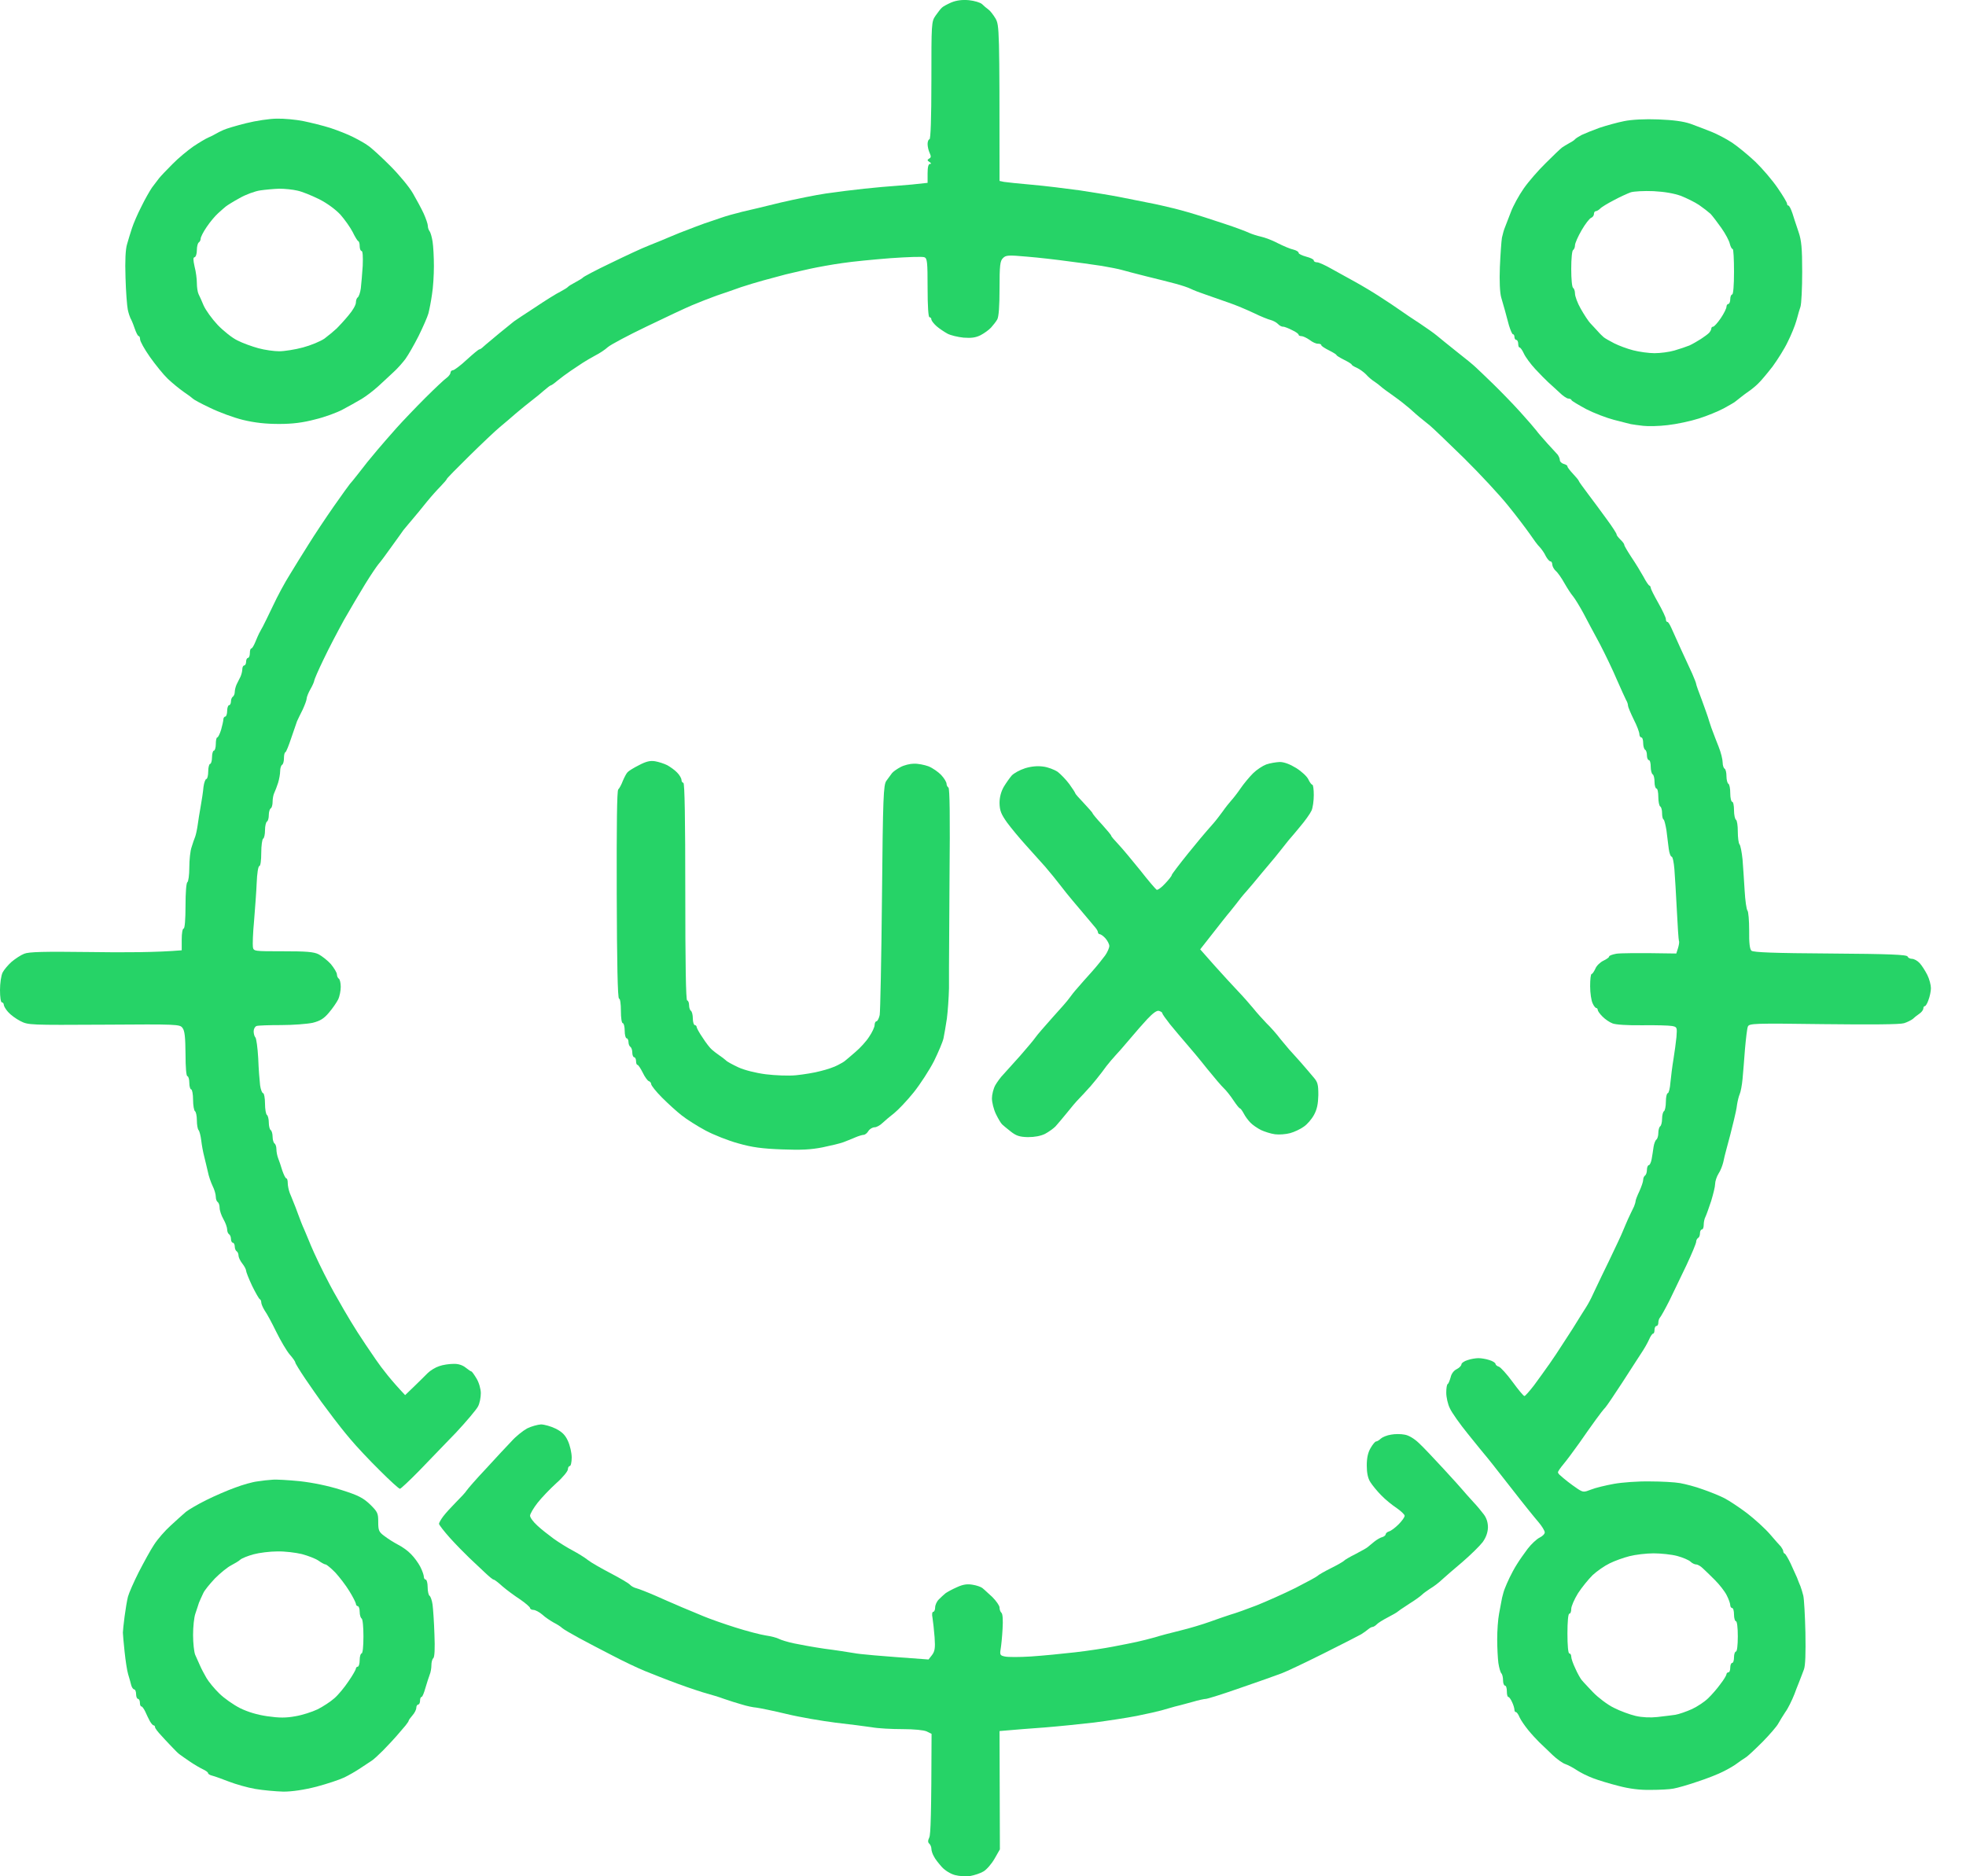
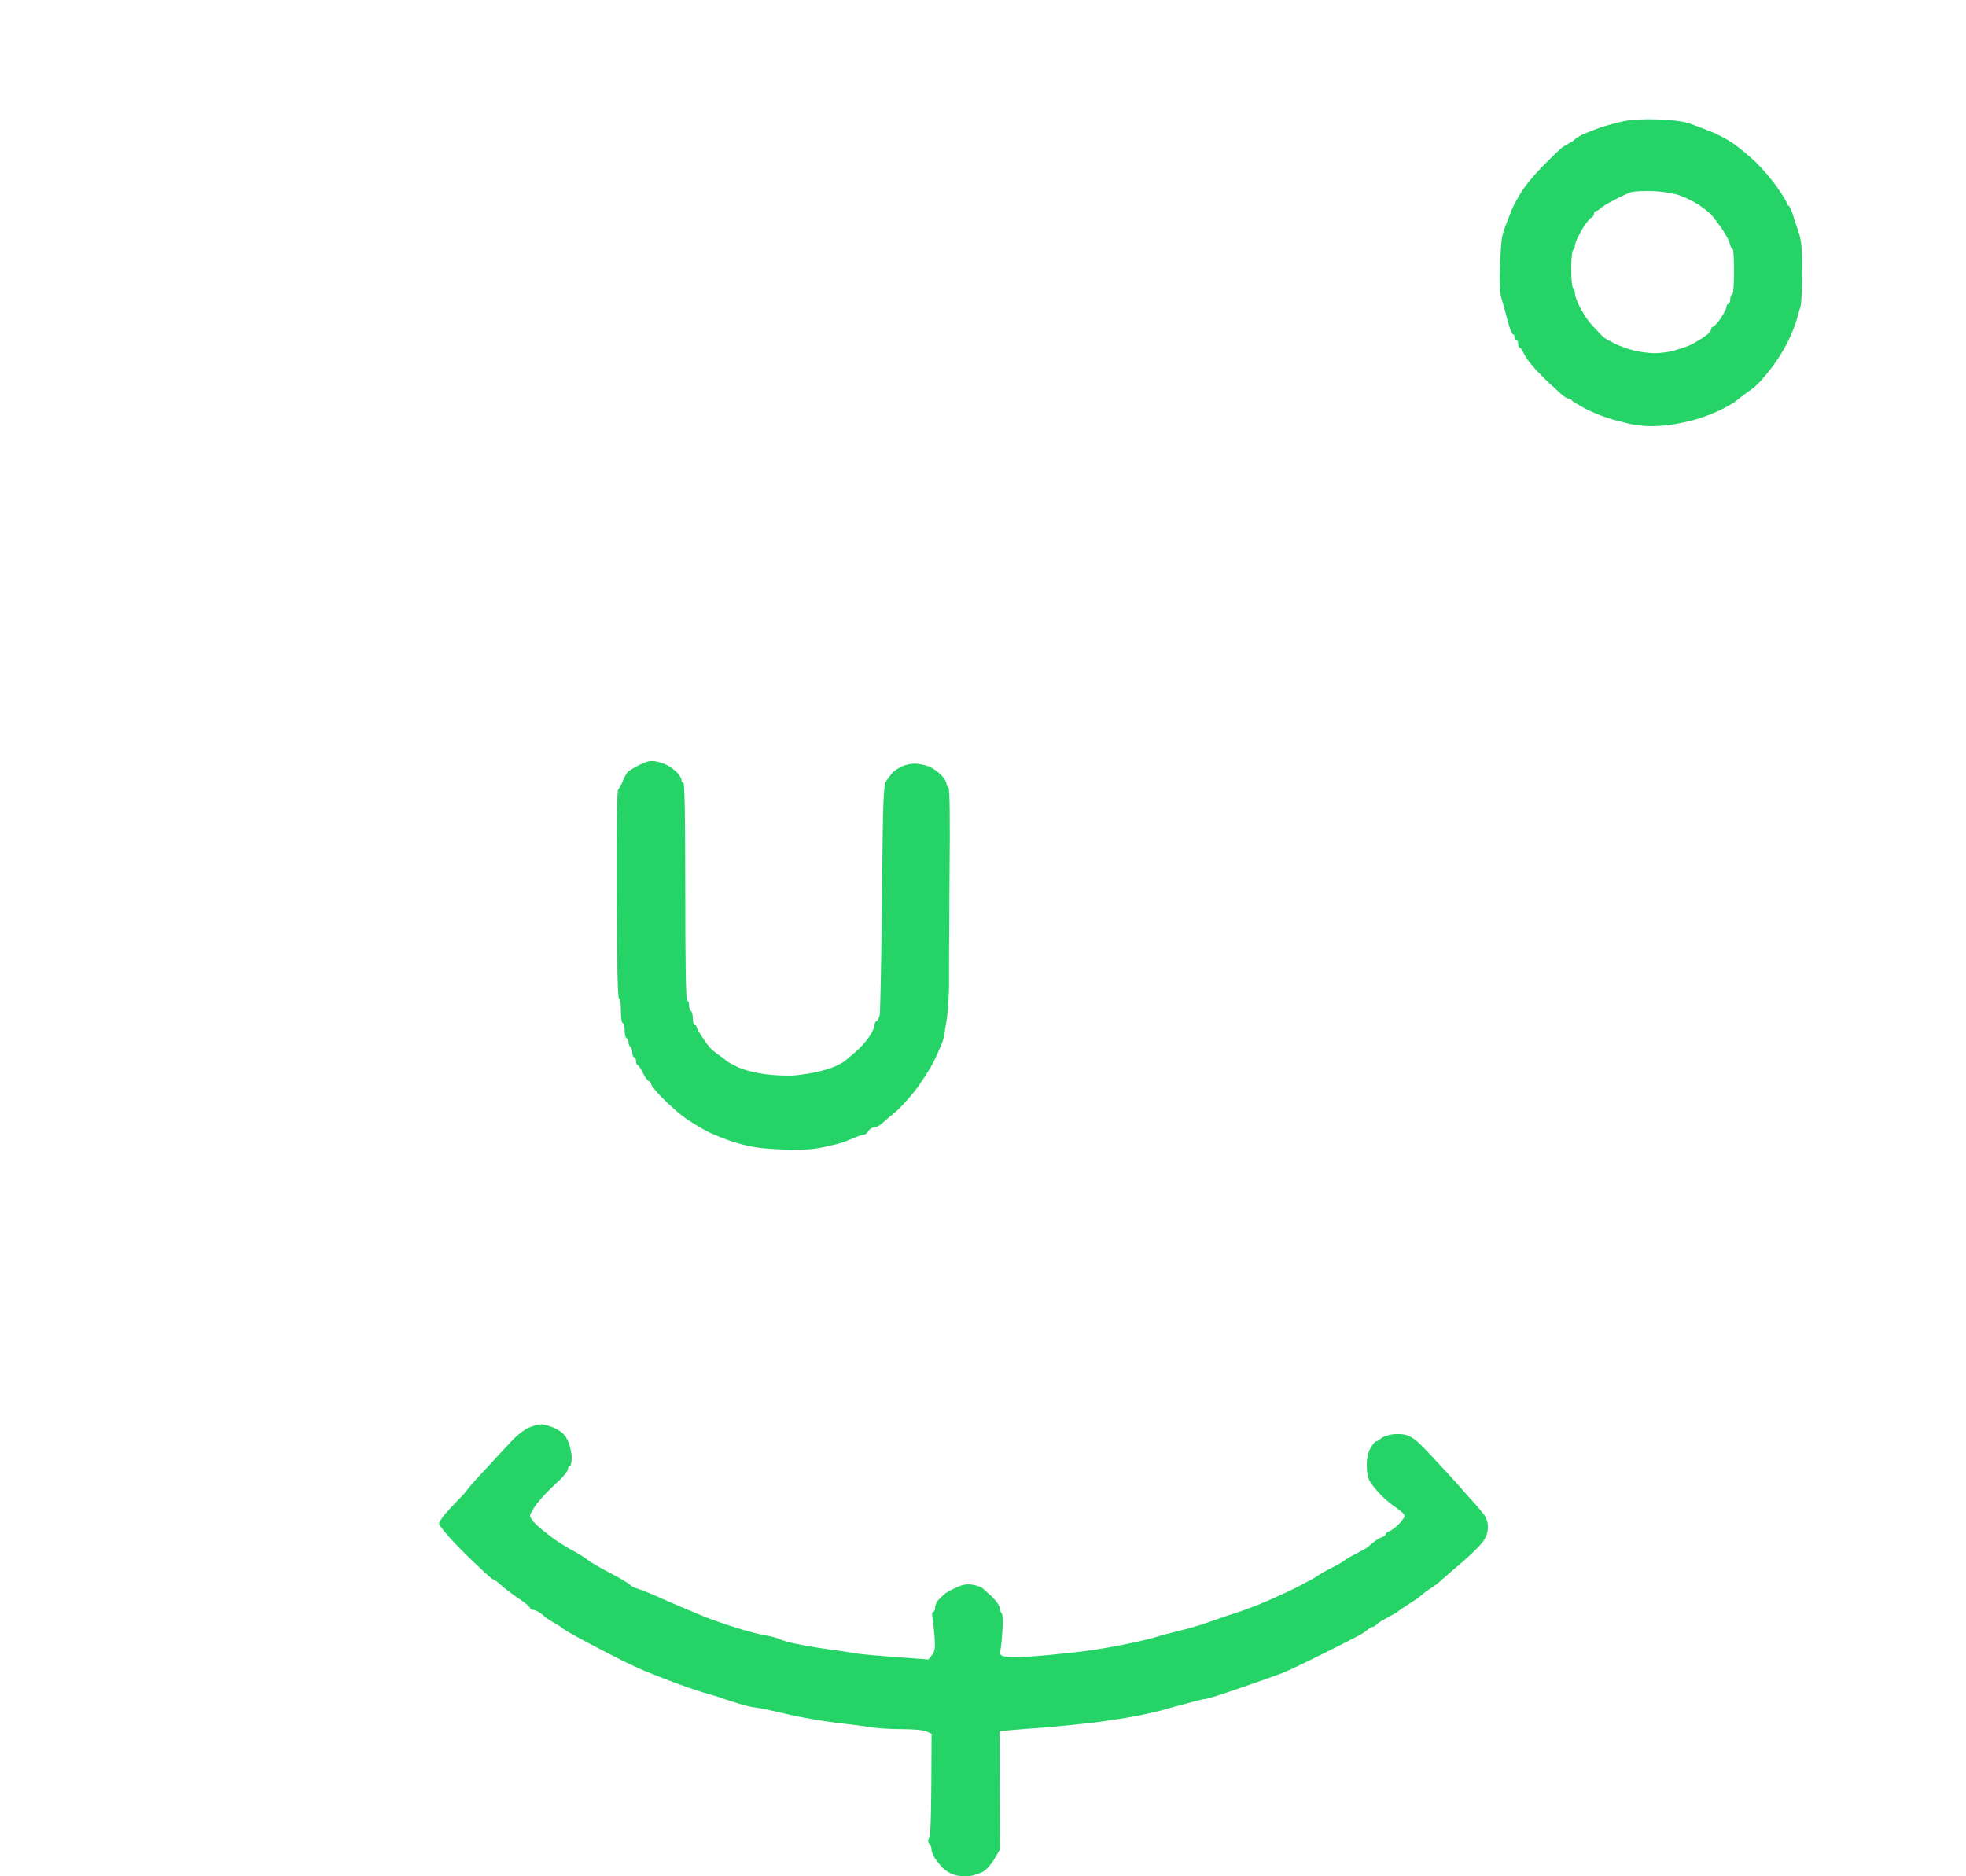
<svg xmlns="http://www.w3.org/2000/svg" width="44" height="42" viewBox="0 0 44 42" fill="none">
-   <path fill-rule="evenodd" clip-rule="evenodd" d="M21.98 0.093C21.938 0.055 21.806 0.017 21.683 0.004C21.531 -0.009 21.404 0.008 21.29 0.055C21.196 0.097 21.099 0.148 21.078 0.174C21.052 0.195 20.989 0.279 20.938 0.351C20.845 0.487 20.845 0.517 20.845 1.805C20.845 2.652 20.828 3.118 20.802 3.118C20.781 3.118 20.76 3.165 20.76 3.224C20.76 3.283 20.781 3.372 20.806 3.423C20.84 3.499 20.84 3.529 20.794 3.55C20.747 3.58 20.751 3.593 20.802 3.626C20.845 3.655 20.849 3.669 20.815 3.669C20.778 3.669 20.76 3.739 20.76 3.881V4.093C20.514 4.122 20.29 4.143 20.103 4.156C19.917 4.169 19.574 4.198 19.341 4.224C19.108 4.249 18.726 4.296 18.493 4.33C18.26 4.364 17.803 4.457 17.476 4.533C17.15 4.614 16.76 4.707 16.608 4.741C16.455 4.779 16.239 4.838 16.121 4.881C16.07 4.897 16.01 4.918 15.951 4.939C15.877 4.964 15.806 4.989 15.761 5.003C15.746 5.009 15.729 5.015 15.711 5.022C15.627 5.053 15.508 5.096 15.422 5.131C15.316 5.169 15.125 5.245 14.998 5.3C14.885 5.349 14.699 5.425 14.563 5.479C14.546 5.486 14.53 5.493 14.515 5.499C14.379 5.55 13.998 5.728 13.668 5.889C13.337 6.046 13.062 6.194 13.049 6.211C13.036 6.228 12.96 6.274 12.88 6.317C12.799 6.359 12.723 6.406 12.71 6.423C12.697 6.44 12.621 6.486 12.541 6.529C12.46 6.567 12.202 6.728 11.969 6.885C11.736 7.037 11.524 7.177 11.503 7.194C11.482 7.211 11.329 7.334 11.164 7.469C11.107 7.517 11.049 7.565 10.998 7.608C10.905 7.685 10.831 7.747 10.812 7.766C10.782 7.795 10.744 7.821 10.727 7.821C10.71 7.821 10.583 7.927 10.444 8.054C10.304 8.185 10.164 8.287 10.139 8.287C10.109 8.287 10.083 8.312 10.083 8.342C10.083 8.367 10.045 8.422 9.999 8.456C9.948 8.49 9.732 8.694 9.52 8.905C9.304 9.121 9.011 9.427 8.872 9.583C8.728 9.744 8.537 9.965 8.448 10.07C8.355 10.181 8.253 10.303 8.219 10.346C8.203 10.368 8.172 10.408 8.135 10.454C8.095 10.504 8.049 10.562 8.007 10.617C7.927 10.723 7.846 10.816 7.834 10.829C7.821 10.842 7.656 11.07 7.469 11.337C7.283 11.604 7.029 11.986 6.906 12.185C6.779 12.384 6.592 12.689 6.486 12.863C6.376 13.036 6.207 13.35 6.109 13.562C6.008 13.773 5.906 13.981 5.881 14.028C5.873 14.041 5.865 14.057 5.856 14.072C5.835 14.111 5.812 14.152 5.8 14.176C5.783 14.21 5.741 14.303 5.711 14.379C5.681 14.451 5.643 14.515 5.626 14.515C5.605 14.515 5.592 14.561 5.592 14.621C5.592 14.68 5.571 14.727 5.55 14.727C5.529 14.727 5.508 14.765 5.508 14.811C5.508 14.858 5.487 14.896 5.465 14.896C5.444 14.896 5.423 14.934 5.423 14.981C5.423 15.027 5.402 15.104 5.381 15.15C5.37 15.174 5.354 15.204 5.338 15.235C5.322 15.266 5.306 15.296 5.296 15.32C5.275 15.366 5.254 15.443 5.254 15.489C5.254 15.536 5.232 15.582 5.211 15.595C5.19 15.608 5.169 15.655 5.169 15.701C5.169 15.748 5.148 15.786 5.126 15.786C5.105 15.786 5.084 15.845 5.084 15.913C5.084 15.981 5.063 16.04 5.042 16.04C5.021 16.04 4.999 16.07 4.999 16.104C4.999 16.137 4.974 16.243 4.948 16.337C4.919 16.43 4.881 16.506 4.864 16.506C4.843 16.506 4.83 16.574 4.83 16.654C4.83 16.735 4.809 16.803 4.787 16.803C4.766 16.803 4.745 16.87 4.745 16.951C4.745 17.031 4.724 17.099 4.703 17.099C4.682 17.099 4.66 17.175 4.66 17.269C4.66 17.362 4.639 17.438 4.618 17.438C4.597 17.438 4.567 17.519 4.554 17.616C4.546 17.718 4.516 17.913 4.491 18.052C4.465 18.192 4.436 18.383 4.423 18.476C4.41 18.569 4.385 18.684 4.368 18.73C4.347 18.777 4.313 18.883 4.288 18.963C4.258 19.044 4.237 19.252 4.237 19.417C4.237 19.586 4.216 19.735 4.194 19.747C4.169 19.76 4.152 19.98 4.152 20.277C4.152 20.586 4.135 20.785 4.11 20.785C4.084 20.785 4.067 20.895 4.067 21.027V21.272C3.525 21.319 2.762 21.323 2.025 21.311C0.974 21.298 0.648 21.306 0.542 21.349C0.466 21.378 0.339 21.463 0.258 21.531C0.182 21.599 0.093 21.704 0.059 21.768C0.025 21.836 0 22.01 0 22.162C0 22.319 0.017 22.438 0.042 22.438C0.064 22.438 0.085 22.463 0.085 22.493C0.085 22.518 0.127 22.594 0.182 22.654C0.233 22.713 0.356 22.806 0.458 22.857C0.631 22.946 0.669 22.946 2.33 22.937C3.978 22.925 4.025 22.929 4.084 23.009C4.135 23.073 4.148 23.217 4.152 23.59C4.152 23.895 4.169 24.09 4.194 24.09C4.216 24.09 4.237 24.158 4.237 24.238C4.237 24.319 4.258 24.386 4.279 24.386C4.3 24.386 4.321 24.492 4.321 24.619C4.321 24.747 4.343 24.861 4.364 24.874C4.385 24.886 4.406 24.975 4.406 25.077C4.406 25.174 4.423 25.276 4.444 25.297C4.465 25.319 4.491 25.424 4.504 25.53C4.516 25.636 4.546 25.797 4.571 25.89C4.582 25.937 4.597 25.998 4.612 26.06C4.626 26.121 4.641 26.183 4.652 26.229C4.669 26.323 4.72 26.467 4.758 26.547C4.8 26.628 4.83 26.738 4.83 26.793C4.83 26.844 4.851 26.895 4.872 26.907C4.893 26.92 4.915 26.975 4.915 27.034C4.915 27.094 4.953 27.208 4.999 27.288C5.046 27.369 5.084 27.475 5.084 27.521C5.084 27.568 5.105 27.615 5.126 27.628C5.148 27.64 5.169 27.687 5.169 27.733C5.169 27.78 5.19 27.818 5.211 27.818C5.232 27.818 5.254 27.856 5.254 27.903C5.254 27.95 5.275 27.996 5.296 28.009C5.317 28.021 5.338 28.064 5.338 28.106C5.338 28.144 5.376 28.225 5.423 28.284C5.47 28.343 5.508 28.416 5.508 28.445C5.508 28.471 5.567 28.623 5.643 28.784C5.72 28.941 5.796 29.072 5.813 29.081C5.83 29.085 5.847 29.119 5.847 29.153C5.847 29.187 5.881 29.267 5.923 29.335C5.97 29.398 6.084 29.61 6.181 29.809C6.279 30.009 6.414 30.237 6.482 30.318C6.554 30.398 6.609 30.479 6.609 30.5C6.609 30.517 6.707 30.678 6.83 30.86C6.952 31.038 7.113 31.271 7.19 31.377C7.245 31.45 7.321 31.551 7.387 31.64C7.417 31.68 7.446 31.718 7.469 31.75C7.546 31.852 7.711 32.063 7.842 32.216C7.973 32.373 8.266 32.686 8.499 32.915C8.728 33.144 8.931 33.33 8.952 33.326C8.969 33.326 9.16 33.148 9.376 32.928C9.546 32.751 9.819 32.468 10.045 32.234C10.101 32.176 10.154 32.121 10.202 32.072C10.439 31.818 10.664 31.551 10.698 31.483C10.736 31.415 10.761 31.279 10.761 31.186C10.761 31.093 10.719 30.945 10.664 30.856C10.613 30.771 10.562 30.699 10.549 30.699C10.537 30.699 10.482 30.661 10.422 30.614C10.354 30.559 10.257 30.525 10.147 30.53C10.054 30.53 9.91 30.551 9.829 30.581C9.749 30.606 9.63 30.678 9.571 30.737C9.511 30.797 9.376 30.932 9.266 31.038L9.067 31.229C8.753 30.898 8.55 30.636 8.41 30.432C8.27 30.229 8.084 29.953 7.999 29.818C7.914 29.686 7.779 29.462 7.698 29.322C7.655 29.247 7.606 29.16 7.562 29.083C7.524 29.016 7.491 28.957 7.469 28.92C7.427 28.847 7.347 28.692 7.279 28.559C7.272 28.545 7.265 28.531 7.257 28.517C7.185 28.377 7.088 28.17 7.033 28.051C6.982 27.937 6.923 27.801 6.906 27.755C6.894 27.722 6.868 27.66 6.841 27.599C6.83 27.572 6.819 27.546 6.808 27.521C6.77 27.441 6.711 27.288 6.673 27.183C6.635 27.077 6.588 26.954 6.567 26.907C6.556 26.878 6.537 26.832 6.519 26.787C6.507 26.759 6.496 26.732 6.486 26.708C6.461 26.64 6.44 26.543 6.44 26.484C6.44 26.424 6.427 26.378 6.41 26.378C6.389 26.378 6.351 26.297 6.317 26.2C6.287 26.098 6.245 25.975 6.224 25.924C6.203 25.869 6.186 25.78 6.186 25.721C6.186 25.662 6.164 25.607 6.143 25.594C6.122 25.581 6.101 25.513 6.101 25.446C6.101 25.378 6.08 25.31 6.059 25.297C6.037 25.285 6.016 25.208 6.016 25.128C6.016 25.047 5.995 24.971 5.974 24.958C5.953 24.946 5.931 24.831 5.931 24.704C5.931 24.577 5.91 24.471 5.889 24.471C5.868 24.471 5.834 24.391 5.821 24.293C5.809 24.192 5.787 23.92 5.779 23.687C5.766 23.454 5.737 23.242 5.715 23.221C5.694 23.2 5.677 23.137 5.677 23.086C5.677 23.031 5.707 22.98 5.741 22.967C5.775 22.954 6.025 22.946 6.292 22.946C6.558 22.946 6.876 22.921 6.999 22.895C7.164 22.853 7.249 22.802 7.359 22.671C7.44 22.577 7.533 22.442 7.567 22.374C7.601 22.306 7.626 22.175 7.626 22.09C7.626 22.001 7.605 21.921 7.584 21.908C7.563 21.895 7.541 21.853 7.541 21.815C7.541 21.772 7.478 21.671 7.406 21.582C7.33 21.497 7.202 21.399 7.13 21.361C7.02 21.306 6.851 21.294 6.334 21.294C5.686 21.294 5.677 21.294 5.66 21.2C5.652 21.145 5.66 20.883 5.686 20.616C5.707 20.349 5.737 19.963 5.745 19.76C5.753 19.552 5.779 19.387 5.804 19.387C5.83 19.387 5.847 19.26 5.847 19.09C5.847 18.925 5.868 18.785 5.889 18.773C5.914 18.76 5.931 18.675 5.931 18.582C5.931 18.489 5.953 18.404 5.974 18.391C5.999 18.379 6.016 18.311 6.016 18.243C6.016 18.175 6.037 18.108 6.059 18.095C6.084 18.082 6.101 18.014 6.101 17.947C6.101 17.879 6.118 17.786 6.139 17.747C6.16 17.705 6.198 17.603 6.224 17.523C6.249 17.442 6.27 17.324 6.27 17.26C6.27 17.192 6.292 17.133 6.313 17.12C6.338 17.108 6.355 17.04 6.355 16.972C6.355 16.904 6.368 16.841 6.389 16.837C6.406 16.828 6.461 16.692 6.516 16.527C6.571 16.362 6.63 16.193 6.647 16.146C6.669 16.099 6.724 15.981 6.775 15.883C6.821 15.782 6.863 15.671 6.863 15.638C6.863 15.604 6.902 15.506 6.948 15.426C6.995 15.345 7.033 15.256 7.033 15.235C7.033 15.214 7.126 14.998 7.241 14.761C7.355 14.519 7.563 14.125 7.698 13.879C7.838 13.634 8.05 13.274 8.173 13.074C8.295 12.875 8.431 12.676 8.469 12.63C8.512 12.583 8.647 12.401 8.77 12.227C8.897 12.053 9.011 11.892 9.028 11.867C9.04 11.85 9.083 11.8 9.136 11.737C9.163 11.705 9.193 11.67 9.223 11.634C9.312 11.528 9.461 11.35 9.554 11.231C9.647 11.117 9.787 10.96 9.863 10.884C9.935 10.808 9.999 10.736 9.999 10.723C9.999 10.71 10.227 10.477 10.503 10.206C10.782 9.931 11.092 9.638 11.189 9.558C11.287 9.477 11.456 9.333 11.562 9.24C11.672 9.147 11.825 9.024 11.901 8.965C11.981 8.905 12.104 8.804 12.176 8.74C12.248 8.677 12.316 8.626 12.329 8.626C12.341 8.626 12.409 8.579 12.477 8.52C12.549 8.461 12.681 8.363 12.774 8.3C12.828 8.265 12.892 8.222 12.948 8.184C12.988 8.157 13.024 8.133 13.049 8.117C13.108 8.079 13.231 8.007 13.325 7.956C13.418 7.91 13.545 7.825 13.604 7.77C13.668 7.715 14.057 7.507 14.473 7.308C14.892 7.105 15.345 6.893 15.485 6.834C15.625 6.774 15.875 6.677 16.036 6.618C16.201 6.563 16.447 6.478 16.587 6.427C16.727 6.38 16.955 6.313 17.095 6.274C17.235 6.236 17.455 6.177 17.582 6.143C17.608 6.137 17.639 6.13 17.672 6.122C17.807 6.09 17.994 6.046 18.133 6.016C18.307 5.978 18.633 5.919 18.853 5.889C19.074 5.855 19.561 5.808 19.934 5.779C20.307 5.753 20.645 5.741 20.688 5.758C20.751 5.783 20.76 5.859 20.76 6.444C20.76 6.855 20.777 7.101 20.802 7.101C20.828 7.101 20.845 7.126 20.845 7.156C20.849 7.181 20.9 7.249 20.963 7.304C21.027 7.359 21.137 7.431 21.205 7.469C21.277 7.507 21.438 7.545 21.565 7.558C21.739 7.571 21.836 7.558 21.946 7.503C22.027 7.461 22.133 7.384 22.179 7.334C22.226 7.283 22.289 7.202 22.319 7.151C22.353 7.088 22.37 6.859 22.37 6.457C22.37 5.94 22.383 5.838 22.446 5.779C22.51 5.711 22.565 5.707 22.984 5.745C23.243 5.766 23.649 5.813 23.895 5.847C24.122 5.874 24.432 5.919 24.615 5.946L24.658 5.952C24.831 5.982 25.03 6.02 25.102 6.041C25.175 6.063 25.42 6.126 25.653 6.185C25.886 6.241 26.183 6.317 26.31 6.351C26.437 6.385 26.59 6.435 26.649 6.465C26.708 6.495 26.861 6.554 26.988 6.596C27.115 6.639 27.344 6.719 27.496 6.774C27.649 6.825 27.899 6.931 28.06 7.007C28.216 7.084 28.386 7.151 28.441 7.164C28.492 7.177 28.564 7.215 28.598 7.249C28.632 7.287 28.687 7.317 28.716 7.312C28.742 7.312 28.835 7.346 28.916 7.389C29 7.427 29.064 7.473 29.064 7.495C29.064 7.512 29.093 7.524 29.127 7.524C29.161 7.524 29.242 7.562 29.31 7.609C29.373 7.66 29.458 7.698 29.5 7.694C29.538 7.694 29.572 7.706 29.572 7.728C29.572 7.745 29.648 7.795 29.742 7.842C29.835 7.889 29.911 7.935 29.911 7.948C29.911 7.961 29.988 8.007 30.081 8.054C30.174 8.1 30.25 8.147 30.25 8.16C30.25 8.172 30.301 8.206 30.364 8.232C30.428 8.261 30.521 8.329 30.572 8.38C30.619 8.435 30.703 8.507 30.759 8.541C30.809 8.575 30.877 8.626 30.903 8.651C30.928 8.677 31.055 8.77 31.182 8.859C31.309 8.948 31.47 9.075 31.542 9.138C31.561 9.155 31.583 9.174 31.605 9.194C31.665 9.248 31.732 9.308 31.775 9.342C31.809 9.368 31.855 9.406 31.901 9.444C31.937 9.473 31.972 9.502 32 9.524C32.068 9.579 32.411 9.91 32.767 10.257C33.123 10.609 33.563 11.083 33.75 11.316C33.94 11.549 34.156 11.837 34.237 11.952C34.317 12.07 34.415 12.206 34.461 12.248C34.504 12.295 34.567 12.384 34.597 12.452C34.631 12.515 34.678 12.566 34.699 12.566C34.724 12.566 34.741 12.6 34.741 12.642C34.745 12.68 34.779 12.744 34.817 12.778C34.86 12.812 34.949 12.939 35.012 13.053C35.08 13.172 35.165 13.303 35.207 13.35C35.245 13.396 35.351 13.566 35.44 13.731C35.515 13.877 35.657 14.14 35.771 14.351L35.813 14.43C35.927 14.65 36.097 15.002 36.186 15.214C36.279 15.426 36.372 15.629 36.393 15.671C36.419 15.71 36.436 15.769 36.436 15.799C36.436 15.824 36.495 15.964 36.563 16.104C36.635 16.243 36.69 16.392 36.69 16.434C36.69 16.472 36.711 16.506 36.732 16.506C36.758 16.506 36.775 16.565 36.775 16.633C36.775 16.701 36.796 16.769 36.817 16.782C36.843 16.794 36.859 16.849 36.859 16.909C36.859 16.968 36.881 17.015 36.902 17.015C36.927 17.015 36.944 17.082 36.944 17.163C36.944 17.243 36.965 17.32 36.986 17.332C37.012 17.345 37.029 17.421 37.029 17.502C37.029 17.582 37.05 17.65 37.071 17.65C37.097 17.65 37.114 17.735 37.114 17.841C37.114 17.947 37.135 18.04 37.156 18.052C37.181 18.065 37.198 18.133 37.198 18.201C37.198 18.269 37.211 18.336 37.232 18.345C37.249 18.353 37.275 18.463 37.296 18.586C37.307 18.67 37.32 18.778 37.331 18.871C37.337 18.919 37.342 18.963 37.347 18.997C37.359 19.095 37.389 19.175 37.41 19.175C37.436 19.175 37.461 19.302 37.474 19.459C37.486 19.62 37.512 20.031 37.529 20.383C37.546 20.734 37.567 21.039 37.575 21.061C37.588 21.082 37.575 21.158 37.554 21.226L37.516 21.344C36.597 21.328 36.258 21.336 36.173 21.349C36.084 21.366 36.012 21.391 36.012 21.412C36.016 21.429 35.957 21.471 35.885 21.505C35.813 21.539 35.728 21.62 35.703 21.688C35.673 21.751 35.639 21.802 35.622 21.802C35.601 21.802 35.588 21.925 35.588 22.077C35.588 22.23 35.614 22.399 35.644 22.459C35.669 22.518 35.707 22.565 35.728 22.565C35.745 22.565 35.758 22.586 35.758 22.607C35.758 22.628 35.804 22.696 35.864 22.755C35.923 22.815 36.02 22.882 36.088 22.908C36.156 22.937 36.419 22.954 36.754 22.95C37.059 22.946 37.355 22.954 37.423 22.967C37.533 22.988 37.537 22.997 37.52 23.213C37.508 23.331 37.478 23.556 37.453 23.709C37.427 23.861 37.398 24.094 37.385 24.23C37.376 24.361 37.347 24.471 37.325 24.471C37.304 24.471 37.283 24.556 37.283 24.662C37.283 24.768 37.262 24.861 37.241 24.874C37.219 24.886 37.198 24.963 37.198 25.043C37.198 25.124 37.177 25.2 37.156 25.212C37.135 25.225 37.114 25.293 37.114 25.361C37.114 25.429 37.092 25.496 37.071 25.509C37.05 25.522 37.02 25.594 37.008 25.67C36.999 25.742 36.978 25.869 36.965 25.945C36.953 26.017 36.923 26.081 36.902 26.081C36.881 26.081 36.859 26.128 36.859 26.187C36.859 26.246 36.838 26.301 36.817 26.314C36.796 26.327 36.775 26.369 36.775 26.412C36.775 26.45 36.736 26.564 36.69 26.666C36.643 26.763 36.605 26.865 36.605 26.886C36.605 26.907 36.588 26.962 36.571 27.005C36.559 27.027 36.532 27.084 36.501 27.15C36.481 27.194 36.458 27.243 36.436 27.288C36.418 27.331 36.399 27.374 36.381 27.415C36.348 27.49 36.32 27.555 36.309 27.585C36.292 27.632 36.156 27.92 36.012 28.221C35.901 28.446 35.785 28.691 35.712 28.844C35.688 28.895 35.669 28.936 35.656 28.962C35.61 29.068 35.538 29.199 35.499 29.259C35.48 29.289 35.45 29.336 35.418 29.387C35.388 29.436 35.355 29.489 35.326 29.534C35.271 29.627 35.131 29.848 35.016 30.021C34.906 30.195 34.745 30.436 34.661 30.555L34.66 30.555C34.576 30.674 34.428 30.881 34.33 31.013C34.228 31.144 34.135 31.25 34.118 31.25C34.097 31.25 33.978 31.106 33.851 30.932C33.724 30.758 33.584 30.606 33.546 30.593C33.504 30.581 33.47 30.551 33.47 30.53C33.47 30.508 33.407 30.466 33.334 30.445C33.258 30.419 33.148 30.402 33.089 30.402C33.029 30.402 32.919 30.419 32.847 30.445C32.771 30.466 32.707 30.513 32.707 30.542C32.707 30.568 32.661 30.619 32.602 30.648C32.538 30.678 32.483 30.75 32.466 30.83C32.445 30.902 32.419 30.97 32.402 30.979C32.381 30.987 32.368 31.076 32.368 31.174C32.368 31.275 32.402 31.432 32.449 31.525C32.491 31.619 32.673 31.877 32.852 32.097C33.029 32.318 33.233 32.568 33.301 32.648C33.343 32.698 33.452 32.838 33.586 33.009C33.669 33.115 33.761 33.232 33.851 33.347C34.084 33.648 34.347 33.974 34.428 34.067C34.508 34.16 34.572 34.266 34.572 34.3C34.576 34.334 34.521 34.389 34.457 34.419C34.394 34.449 34.271 34.563 34.19 34.669C34.11 34.775 34 34.932 33.949 35.016C33.894 35.101 33.822 35.237 33.784 35.317C33.745 35.398 33.699 35.504 33.682 35.55C33.661 35.597 33.635 35.69 33.618 35.762C33.614 35.789 33.606 35.83 33.596 35.876C33.582 35.952 33.564 36.043 33.55 36.122C33.525 36.249 33.508 36.508 33.508 36.694C33.508 36.88 33.521 37.118 33.534 37.224C33.55 37.33 33.58 37.435 33.601 37.457C33.623 37.478 33.639 37.55 33.639 37.618C33.639 37.681 33.661 37.732 33.682 37.732C33.707 37.732 33.724 37.787 33.724 37.859C33.724 37.931 33.737 37.986 33.758 37.986C33.775 37.986 33.813 38.037 33.843 38.105C33.873 38.168 33.894 38.245 33.894 38.274C33.894 38.3 33.906 38.325 33.928 38.325C33.945 38.325 33.983 38.376 34.008 38.44C34.038 38.507 34.127 38.634 34.199 38.723C34.275 38.817 34.389 38.94 34.449 38.999C34.493 39.04 34.57 39.114 34.647 39.188C34.681 39.221 34.714 39.253 34.745 39.283C34.847 39.38 34.978 39.473 35.038 39.49C35.097 39.511 35.211 39.571 35.292 39.626C35.372 39.681 35.538 39.761 35.652 39.804C35.771 39.85 36.025 39.927 36.224 39.977C36.465 40.041 36.703 40.071 36.944 40.066C37.143 40.066 37.372 40.054 37.453 40.037C37.533 40.024 37.775 39.956 37.982 39.884C38.194 39.816 38.461 39.711 38.575 39.651C38.694 39.592 38.83 39.511 38.876 39.473C38.927 39.435 39.012 39.376 39.067 39.342C39.122 39.308 39.295 39.143 39.456 38.982C39.613 38.821 39.77 38.639 39.8 38.579C39.834 38.52 39.901 38.406 39.956 38.325C40.016 38.245 40.105 38.062 40.16 37.923C40.192 37.834 40.229 37.74 40.257 37.672C40.273 37.632 40.285 37.601 40.291 37.584C40.298 37.565 40.308 37.538 40.32 37.509C40.337 37.465 40.356 37.415 40.372 37.372C40.406 37.287 40.414 37.003 40.406 36.546C40.397 36.16 40.376 35.792 40.359 35.72C40.342 35.648 40.312 35.554 40.295 35.508C40.274 35.461 40.24 35.376 40.219 35.317C40.194 35.258 40.13 35.118 40.075 34.999C40.02 34.885 39.961 34.783 39.944 34.779C39.923 34.771 39.91 34.745 39.91 34.724C39.91 34.703 39.884 34.656 39.859 34.622C39.829 34.593 39.719 34.465 39.613 34.343C39.507 34.22 39.279 34.012 39.105 33.877C38.931 33.745 38.702 33.593 38.596 33.538C38.49 33.483 38.27 33.394 38.109 33.339C37.948 33.279 37.719 33.22 37.601 33.199C37.486 33.178 37.181 33.161 36.923 33.161C36.669 33.156 36.304 33.182 36.118 33.216C35.932 33.25 35.703 33.305 35.61 33.343C35.449 33.406 35.432 33.406 35.313 33.33C35.241 33.283 35.139 33.207 35.08 33.161C35.021 33.114 34.949 33.055 34.923 33.029C34.894 33.008 34.868 32.974 34.868 32.957C34.868 32.936 34.923 32.856 34.991 32.775C35.059 32.695 35.216 32.483 35.343 32.305C35.465 32.127 35.635 31.89 35.715 31.779C35.796 31.665 35.893 31.542 35.927 31.508C35.961 31.47 36.131 31.22 36.304 30.953C36.413 30.782 36.532 30.599 36.619 30.465C36.668 30.39 36.707 30.33 36.728 30.297C36.792 30.203 36.872 30.064 36.906 29.987C36.936 29.915 36.978 29.852 36.999 29.852C37.016 29.852 37.029 29.814 37.029 29.767C37.029 29.72 37.05 29.682 37.071 29.682C37.097 29.682 37.114 29.648 37.114 29.61C37.114 29.568 37.131 29.513 37.152 29.492C37.173 29.47 37.27 29.297 37.364 29.11C37.401 29.032 37.453 28.924 37.51 28.807C37.589 28.644 37.676 28.463 37.745 28.318C37.864 28.064 37.961 27.831 37.961 27.797C37.961 27.763 37.982 27.725 38.003 27.712C38.029 27.7 38.046 27.653 38.046 27.606C38.046 27.56 38.067 27.521 38.088 27.521C38.114 27.521 38.13 27.475 38.13 27.416C38.13 27.356 38.147 27.276 38.169 27.238C38.19 27.195 38.245 27.039 38.296 26.886C38.342 26.733 38.385 26.564 38.385 26.505C38.385 26.445 38.419 26.34 38.461 26.272C38.508 26.204 38.55 26.085 38.567 26.017C38.58 25.95 38.613 25.814 38.639 25.721C38.664 25.628 38.702 25.484 38.724 25.403C38.745 25.323 38.783 25.17 38.808 25.064C38.834 24.958 38.868 24.806 38.876 24.725C38.889 24.645 38.914 24.539 38.935 24.492C38.957 24.446 38.986 24.293 38.999 24.153C39.012 24.014 39.037 23.709 39.054 23.476C39.075 23.242 39.101 23.018 39.118 22.98C39.147 22.908 39.253 22.904 40.812 22.925C41.876 22.937 42.524 22.933 42.613 22.904C42.685 22.882 42.774 22.836 42.808 22.81C42.837 22.781 42.905 22.726 42.956 22.692C43.007 22.658 43.045 22.603 43.045 22.577C43.045 22.548 43.058 22.522 43.079 22.522C43.096 22.522 43.134 22.463 43.159 22.387C43.189 22.31 43.215 22.188 43.215 22.12C43.215 22.052 43.181 21.916 43.134 21.823C43.087 21.73 43.011 21.611 42.965 21.561C42.914 21.505 42.837 21.463 42.791 21.463C42.744 21.463 42.702 21.438 42.693 21.412C42.681 21.37 42.291 21.353 40.965 21.344C39.715 21.336 39.24 21.319 39.198 21.281C39.16 21.247 39.143 21.107 39.147 20.828C39.147 20.607 39.13 20.404 39.109 20.383C39.088 20.361 39.058 20.158 39.046 19.938C39.033 19.718 39.012 19.404 38.999 19.239C38.982 19.073 38.952 18.921 38.931 18.9C38.91 18.879 38.893 18.747 38.893 18.616C38.893 18.48 38.876 18.362 38.851 18.349C38.83 18.336 38.808 18.243 38.808 18.137C38.808 18.031 38.791 17.947 38.766 17.947C38.745 17.947 38.724 17.862 38.724 17.756C38.724 17.65 38.707 17.557 38.681 17.544C38.66 17.531 38.639 17.455 38.639 17.375C38.639 17.294 38.622 17.218 38.596 17.205C38.575 17.192 38.554 17.133 38.554 17.07C38.554 17.002 38.516 16.845 38.465 16.718C38.414 16.591 38.359 16.447 38.342 16.4C38.321 16.354 38.283 16.239 38.253 16.146C38.228 16.053 38.147 15.832 38.084 15.659C38.016 15.485 37.961 15.328 37.961 15.311C37.961 15.29 37.919 15.188 37.872 15.078C37.845 15.018 37.801 14.924 37.753 14.82C37.709 14.726 37.662 14.625 37.622 14.536C37.537 14.35 37.44 14.133 37.406 14.057C37.372 13.981 37.334 13.918 37.317 13.922C37.296 13.922 37.283 13.892 37.283 13.858C37.283 13.824 37.207 13.663 37.114 13.498C37.02 13.333 36.944 13.18 36.944 13.159C36.944 13.138 36.931 13.113 36.914 13.108C36.893 13.1 36.834 13.011 36.779 12.905C36.72 12.799 36.601 12.604 36.512 12.473C36.423 12.337 36.351 12.214 36.351 12.197C36.355 12.176 36.313 12.125 36.266 12.079C36.22 12.032 36.177 11.981 36.181 11.964C36.181 11.943 36.084 11.791 35.961 11.625C35.838 11.456 35.648 11.197 35.538 11.053C35.427 10.905 35.334 10.778 35.334 10.765C35.334 10.753 35.275 10.681 35.207 10.609C35.135 10.532 35.076 10.456 35.08 10.439C35.08 10.418 35.042 10.397 34.995 10.384C34.949 10.371 34.91 10.333 34.91 10.299C34.91 10.265 34.885 10.21 34.86 10.176C34.838 10.151 34.776 10.084 34.708 10.01C34.684 9.984 34.659 9.957 34.635 9.931C34.619 9.913 34.603 9.894 34.587 9.876C34.505 9.784 34.42 9.688 34.385 9.638C34.343 9.583 34.178 9.393 34.021 9.219C33.864 9.045 33.597 8.77 33.428 8.605C33.258 8.439 33.08 8.27 33.029 8.223C32.983 8.177 32.788 8.016 32.602 7.872C32.415 7.723 32.216 7.562 32.157 7.512C32.097 7.461 31.928 7.342 31.775 7.24C31.623 7.143 31.424 7.007 31.335 6.944C31.241 6.876 31.042 6.745 30.89 6.647C30.737 6.546 30.487 6.397 30.335 6.313C30.241 6.263 30.116 6.193 30 6.128C29.928 6.088 29.859 6.05 29.805 6.02C29.666 5.94 29.517 5.872 29.479 5.872C29.437 5.872 29.403 5.855 29.403 5.83C29.403 5.804 29.326 5.77 29.233 5.745C29.14 5.719 29.064 5.686 29.064 5.66C29.064 5.635 29.013 5.605 28.95 5.588C28.882 5.575 28.725 5.508 28.598 5.444C28.471 5.376 28.297 5.313 28.216 5.296C28.136 5.279 28.022 5.241 27.962 5.215C27.903 5.186 27.657 5.092 27.412 5.012C27.362 4.996 27.311 4.979 27.259 4.962C27.055 4.895 26.85 4.827 26.755 4.8C26.664 4.77 26.512 4.729 26.384 4.694C26.35 4.685 26.318 4.677 26.289 4.669C26.149 4.635 25.882 4.571 25.696 4.537C25.509 4.499 25.213 4.44 25.039 4.406C24.865 4.372 24.476 4.309 24.171 4.262C23.865 4.22 23.382 4.16 23.09 4.135C22.798 4.109 22.518 4.08 22.467 4.071L22.37 4.05C22.37 0.618 22.366 0.572 22.281 0.415C22.23 0.33 22.158 0.237 22.12 0.212C22.082 0.186 22.018 0.131 21.98 0.093ZM36.47 34.834C36.334 34.868 36.135 34.94 36.025 34.995C35.91 35.05 35.741 35.169 35.644 35.258C35.55 35.351 35.402 35.533 35.317 35.664C35.233 35.8 35.165 35.957 35.165 36.016C35.165 36.075 35.148 36.122 35.122 36.122C35.097 36.122 35.08 36.3 35.08 36.567C35.08 36.834 35.097 37.012 35.122 37.012C35.148 37.012 35.165 37.046 35.165 37.084C35.165 37.126 35.207 37.245 35.258 37.351C35.304 37.457 35.368 37.567 35.394 37.601C35.411 37.624 35.473 37.69 35.547 37.769C35.581 37.804 35.617 37.842 35.652 37.88C35.771 38.003 35.978 38.16 36.118 38.228C36.258 38.3 36.478 38.38 36.605 38.41C36.749 38.444 36.936 38.452 37.092 38.435C37.118 38.432 37.146 38.429 37.174 38.425C37.296 38.411 37.429 38.395 37.495 38.385C37.575 38.372 37.745 38.312 37.868 38.257C37.986 38.202 38.152 38.092 38.228 38.016C38.304 37.944 38.431 37.8 38.503 37.698C38.58 37.601 38.639 37.499 38.639 37.478C38.639 37.457 38.66 37.435 38.681 37.435C38.707 37.435 38.724 37.389 38.724 37.33C38.724 37.27 38.745 37.224 38.766 37.224C38.791 37.224 38.808 37.169 38.808 37.096C38.808 37.025 38.83 36.969 38.851 36.969C38.876 36.969 38.893 36.83 38.893 36.63C38.893 36.431 38.876 36.291 38.851 36.291C38.83 36.291 38.808 36.224 38.808 36.143C38.808 36.063 38.791 35.995 38.766 35.995C38.745 35.995 38.724 35.965 38.724 35.931C38.724 35.898 38.69 35.796 38.643 35.707C38.601 35.622 38.482 35.47 38.38 35.368C38.279 35.266 38.156 35.148 38.109 35.105C38.063 35.059 37.995 35.02 37.961 35.02C37.927 35.02 37.868 34.991 37.834 34.957C37.8 34.923 37.664 34.864 37.537 34.83C37.41 34.796 37.169 34.771 37.008 34.771C36.847 34.771 36.601 34.8 36.47 34.834Z" fill="#26D367" />
-   <path fill-rule="evenodd" clip-rule="evenodd" d="M6.791 2.711C6.622 2.677 6.355 2.652 6.198 2.656C6.037 2.656 5.728 2.703 5.508 2.758C5.287 2.813 5.059 2.881 4.999 2.91C4.94 2.936 4.864 2.974 4.83 2.995C4.796 3.016 4.72 3.055 4.66 3.08C4.601 3.105 4.453 3.194 4.326 3.279C4.199 3.368 3.987 3.542 3.86 3.673C3.728 3.804 3.593 3.948 3.559 3.991C3.533 4.023 3.486 4.087 3.442 4.145C3.428 4.164 3.414 4.182 3.402 4.198C3.355 4.266 3.245 4.457 3.165 4.622C3.08 4.787 2.987 5.003 2.953 5.109C2.919 5.215 2.868 5.376 2.843 5.469C2.809 5.58 2.796 5.834 2.809 6.211C2.817 6.524 2.843 6.851 2.86 6.931C2.877 7.012 2.906 7.096 2.919 7.122C2.936 7.147 2.978 7.245 3.012 7.346C3.046 7.444 3.084 7.524 3.106 7.524C3.122 7.524 3.135 7.558 3.135 7.596C3.135 7.639 3.233 7.817 3.355 7.99C3.478 8.164 3.656 8.384 3.754 8.478C3.851 8.571 4.012 8.702 4.114 8.774C4.216 8.842 4.309 8.914 4.321 8.927C4.334 8.944 4.504 9.037 4.703 9.13C4.902 9.227 5.232 9.35 5.444 9.401C5.711 9.465 5.953 9.49 6.249 9.49C6.55 9.49 6.783 9.46 7.054 9.388C7.266 9.338 7.541 9.236 7.668 9.168C7.796 9.1 7.986 8.994 8.092 8.931C8.198 8.867 8.363 8.74 8.465 8.647C8.51 8.606 8.565 8.554 8.621 8.503C8.69 8.438 8.759 8.374 8.808 8.329C8.897 8.249 9.016 8.113 9.075 8.033C9.134 7.952 9.266 7.723 9.367 7.524C9.465 7.325 9.566 7.096 9.588 7.016C9.609 6.935 9.647 6.745 9.668 6.592C9.694 6.44 9.711 6.156 9.711 5.957C9.711 5.758 9.698 5.512 9.681 5.406C9.664 5.3 9.634 5.198 9.613 5.173C9.592 5.147 9.575 5.097 9.575 5.054C9.575 5.016 9.533 4.893 9.482 4.779C9.431 4.669 9.321 4.465 9.24 4.326C9.16 4.186 8.931 3.91 8.732 3.711C8.533 3.512 8.312 3.309 8.24 3.262C8.173 3.211 8.02 3.127 7.901 3.067C7.787 3.008 7.558 2.919 7.393 2.864C7.232 2.813 6.957 2.745 6.791 2.711ZM5.825 4.262C5.707 4.279 5.499 4.355 5.359 4.436C5.22 4.512 5.084 4.597 5.054 4.622C5.029 4.643 4.948 4.711 4.885 4.77C4.817 4.83 4.703 4.965 4.626 5.08C4.55 5.19 4.491 5.308 4.491 5.342C4.491 5.376 4.47 5.414 4.449 5.427C4.427 5.44 4.406 5.516 4.406 5.597C4.406 5.677 4.385 5.749 4.355 5.758C4.321 5.762 4.321 5.813 4.355 5.969C4.385 6.08 4.406 6.245 4.406 6.338C4.406 6.431 4.423 6.541 4.444 6.584C4.465 6.622 4.516 6.74 4.559 6.842C4.605 6.944 4.745 7.139 4.872 7.274C4.999 7.406 5.198 7.567 5.317 7.622C5.431 7.681 5.643 7.757 5.783 7.795C5.923 7.834 6.135 7.863 6.249 7.863C6.364 7.863 6.605 7.825 6.779 7.778C6.952 7.732 7.169 7.643 7.262 7.579C7.351 7.512 7.474 7.41 7.537 7.351C7.596 7.291 7.719 7.16 7.804 7.054C7.893 6.952 7.965 6.825 7.965 6.774C7.965 6.719 7.986 6.668 8.007 6.656C8.029 6.643 8.062 6.554 8.075 6.457C8.088 6.355 8.105 6.126 8.118 5.948C8.126 5.745 8.118 5.618 8.092 5.618C8.071 5.618 8.05 5.571 8.05 5.512C8.05 5.452 8.037 5.402 8.016 5.397C7.999 5.389 7.944 5.3 7.893 5.194C7.838 5.088 7.715 4.914 7.618 4.804C7.507 4.686 7.317 4.546 7.139 4.457C6.974 4.376 6.758 4.287 6.652 4.266C6.546 4.241 6.364 4.224 6.249 4.224C6.131 4.228 5.94 4.245 5.825 4.262Z" fill="#26D367" />
  <path fill-rule="evenodd" clip-rule="evenodd" d="M37.834 2.771C37.673 2.716 37.448 2.686 37.114 2.673C36.817 2.661 36.516 2.677 36.351 2.711C36.199 2.741 35.953 2.809 35.8 2.86C35.648 2.915 35.47 2.987 35.398 3.021C35.326 3.059 35.262 3.101 35.249 3.118C35.237 3.135 35.182 3.173 35.122 3.203C35.063 3.237 34.991 3.279 34.957 3.304C34.923 3.33 34.762 3.482 34.597 3.648C34.428 3.813 34.207 4.067 34.101 4.22C33.995 4.372 33.864 4.609 33.813 4.749C33.758 4.889 33.699 5.042 33.682 5.088C33.661 5.135 33.631 5.241 33.614 5.321C33.601 5.402 33.58 5.698 33.568 5.978C33.555 6.291 33.568 6.55 33.597 6.656C33.623 6.749 33.661 6.885 33.682 6.952C33.69 6.986 33.705 7.039 33.721 7.098C33.738 7.158 33.756 7.225 33.771 7.283C33.805 7.393 33.843 7.482 33.86 7.482C33.881 7.482 33.894 7.512 33.894 7.545C33.894 7.579 33.915 7.609 33.936 7.609C33.957 7.609 33.978 7.647 33.978 7.694C33.978 7.74 33.991 7.778 34.008 7.778C34.029 7.778 34.072 7.842 34.105 7.914C34.139 7.99 34.254 8.147 34.36 8.261C34.466 8.376 34.597 8.507 34.652 8.558C34.683 8.584 34.731 8.629 34.782 8.676C34.822 8.713 34.863 8.751 34.898 8.783C34.974 8.859 35.067 8.922 35.101 8.922C35.135 8.922 35.169 8.939 35.173 8.96C35.182 8.977 35.33 9.066 35.504 9.16C35.677 9.249 35.957 9.355 36.118 9.397C36.211 9.421 36.309 9.446 36.383 9.465C36.437 9.478 36.48 9.489 36.499 9.494C36.546 9.503 36.669 9.52 36.775 9.532C36.881 9.545 37.126 9.541 37.325 9.516C37.525 9.494 37.838 9.427 38.025 9.367C38.211 9.308 38.457 9.206 38.575 9.143C38.69 9.079 38.804 9.016 38.83 8.994C38.836 8.989 38.847 8.98 38.861 8.97C38.89 8.948 38.931 8.917 38.965 8.888C39.012 8.85 39.096 8.787 39.147 8.753C39.198 8.719 39.291 8.643 39.351 8.583C39.414 8.524 39.558 8.35 39.673 8.202C39.783 8.05 39.94 7.804 40.011 7.651C40.088 7.499 40.172 7.291 40.202 7.185C40.208 7.164 40.214 7.142 40.221 7.119C40.246 7.025 40.275 6.922 40.295 6.868C40.317 6.8 40.334 6.444 40.334 6.084C40.334 5.554 40.317 5.38 40.253 5.194C40.245 5.17 40.236 5.143 40.227 5.116C40.188 4.999 40.141 4.861 40.117 4.779C40.084 4.681 40.045 4.601 40.024 4.601C40.007 4.601 39.995 4.584 39.995 4.559C39.995 4.533 39.901 4.376 39.787 4.211C39.673 4.042 39.448 3.779 39.291 3.626C39.13 3.474 38.893 3.279 38.766 3.194C38.639 3.11 38.427 2.999 38.3 2.949C38.173 2.898 37.961 2.817 37.834 2.771ZM36.499 4.304C36.427 4.33 36.258 4.406 36.118 4.482C35.978 4.554 35.838 4.639 35.809 4.673C35.779 4.703 35.732 4.728 35.711 4.728C35.69 4.728 35.673 4.758 35.673 4.792C35.673 4.825 35.644 4.864 35.61 4.876C35.576 4.889 35.478 5.012 35.398 5.152C35.317 5.292 35.249 5.444 35.249 5.491C35.249 5.537 35.228 5.584 35.207 5.597C35.182 5.609 35.165 5.796 35.165 6.02C35.165 6.245 35.182 6.431 35.207 6.444C35.228 6.457 35.249 6.512 35.249 6.571C35.249 6.63 35.304 6.783 35.377 6.91C35.449 7.037 35.546 7.19 35.601 7.245C35.621 7.267 35.646 7.293 35.67 7.319L35.67 7.319C35.707 7.358 35.743 7.397 35.766 7.423C35.804 7.469 35.864 7.524 35.893 7.55C35.923 7.575 36.029 7.634 36.127 7.685C36.228 7.736 36.419 7.808 36.554 7.842C36.686 7.876 36.902 7.906 37.029 7.906C37.156 7.906 37.359 7.88 37.474 7.846C37.592 7.812 37.741 7.761 37.813 7.732C37.885 7.698 37.995 7.634 38.067 7.588C38.139 7.541 38.219 7.482 38.249 7.452C38.275 7.423 38.3 7.38 38.3 7.355C38.3 7.329 38.321 7.312 38.342 7.312C38.363 7.312 38.44 7.228 38.512 7.122C38.584 7.016 38.639 6.901 38.639 6.868C38.639 6.834 38.66 6.804 38.681 6.804C38.702 6.804 38.724 6.757 38.724 6.698C38.724 6.639 38.745 6.592 38.766 6.592C38.791 6.592 38.808 6.393 38.808 6.084C38.808 5.804 38.796 5.575 38.779 5.575C38.758 5.575 38.732 5.525 38.715 5.461C38.702 5.393 38.618 5.236 38.529 5.109C38.44 4.982 38.33 4.838 38.283 4.787C38.232 4.741 38.118 4.652 38.025 4.588C37.931 4.525 37.749 4.436 37.622 4.385C37.469 4.33 37.258 4.292 37.008 4.279C36.796 4.27 36.571 4.283 36.499 4.304Z" fill="#26D367" />
  <path d="M14.934 17.129C14.867 17.095 14.739 17.053 14.659 17.04C14.549 17.023 14.46 17.044 14.299 17.129C14.18 17.188 14.066 17.26 14.045 17.286C14.019 17.311 13.973 17.4 13.939 17.48C13.909 17.561 13.863 17.646 13.837 17.671C13.807 17.697 13.799 18.468 13.803 20.031C13.807 21.544 13.824 22.353 13.854 22.353C13.88 22.353 13.896 22.471 13.896 22.628C13.896 22.785 13.913 22.904 13.939 22.904C13.96 22.904 13.981 22.98 13.981 23.073C13.981 23.166 14.002 23.242 14.024 23.242C14.045 23.242 14.066 23.281 14.066 23.327C14.066 23.374 14.087 23.42 14.108 23.433C14.129 23.446 14.151 23.501 14.151 23.56C14.151 23.619 14.172 23.666 14.193 23.666C14.214 23.666 14.235 23.704 14.235 23.751C14.235 23.797 14.248 23.836 14.265 23.836C14.286 23.836 14.337 23.916 14.384 24.009C14.43 24.107 14.494 24.192 14.519 24.2C14.549 24.208 14.574 24.242 14.574 24.268C14.574 24.297 14.68 24.433 14.816 24.569C14.951 24.704 15.15 24.886 15.261 24.971C15.367 25.056 15.608 25.208 15.79 25.306C15.972 25.403 16.303 25.535 16.523 25.594C16.832 25.683 17.057 25.712 17.498 25.729C17.934 25.746 18.15 25.734 18.409 25.683C18.595 25.645 18.807 25.594 18.875 25.568C18.937 25.545 19.046 25.5 19.119 25.47L19.137 25.462C19.213 25.429 19.302 25.403 19.328 25.403C19.358 25.403 19.408 25.365 19.434 25.319C19.463 25.272 19.527 25.234 19.574 25.234C19.616 25.234 19.697 25.191 19.752 25.136C19.807 25.085 19.925 24.984 20.014 24.916C20.103 24.844 20.302 24.636 20.451 24.45C20.599 24.264 20.802 23.95 20.904 23.751C21.001 23.552 21.099 23.323 21.116 23.242C21.133 23.162 21.167 22.963 21.192 22.798C21.213 22.632 21.234 22.332 21.239 22.12V21.654C21.239 21.607 21.243 20.688 21.251 19.607C21.264 18.328 21.256 17.642 21.226 17.629C21.205 17.616 21.184 17.578 21.184 17.544C21.184 17.51 21.133 17.421 21.065 17.349C21.001 17.281 20.874 17.192 20.781 17.154C20.688 17.12 20.54 17.091 20.451 17.095C20.366 17.095 20.23 17.129 20.154 17.171C20.082 17.209 19.993 17.269 19.963 17.307C19.934 17.345 19.879 17.421 19.836 17.48C19.773 17.574 19.76 17.815 19.739 20.086C19.726 21.459 19.701 22.649 19.688 22.721C19.671 22.798 19.637 22.861 19.616 22.861C19.595 22.861 19.574 22.899 19.574 22.946C19.574 22.992 19.518 23.111 19.451 23.209C19.387 23.31 19.247 23.463 19.146 23.547C19.044 23.637 18.938 23.725 18.917 23.742C18.896 23.764 18.815 23.81 18.747 23.844C18.68 23.882 18.506 23.942 18.366 23.975C18.226 24.014 17.981 24.052 17.815 24.069C17.65 24.086 17.349 24.073 17.137 24.047C16.913 24.018 16.659 23.954 16.523 23.891C16.396 23.831 16.269 23.764 16.244 23.734C16.218 23.709 16.15 23.658 16.099 23.624C16.049 23.59 15.972 23.531 15.934 23.497C15.892 23.463 15.799 23.344 15.727 23.23C15.65 23.12 15.591 23.009 15.591 22.988C15.591 22.967 15.57 22.946 15.549 22.946C15.528 22.946 15.506 22.878 15.506 22.798C15.506 22.717 15.485 22.641 15.464 22.628C15.443 22.615 15.422 22.56 15.422 22.501C15.422 22.442 15.4 22.395 15.379 22.395C15.35 22.395 15.337 21.556 15.337 19.959C15.337 18.362 15.324 17.523 15.294 17.523C15.273 17.523 15.252 17.493 15.252 17.459C15.252 17.425 15.21 17.349 15.155 17.294C15.104 17.239 15.002 17.167 14.934 17.129Z" fill="#26D367" />
-   <path d="M29.009 17.192C28.865 17.104 28.738 17.057 28.64 17.057C28.56 17.061 28.424 17.082 28.339 17.112C28.259 17.142 28.123 17.231 28.043 17.311C27.962 17.392 27.835 17.544 27.763 17.65C27.691 17.756 27.594 17.879 27.551 17.925C27.509 17.972 27.424 18.078 27.369 18.158C27.31 18.239 27.217 18.362 27.157 18.43C27.136 18.454 27.114 18.479 27.094 18.502C27.056 18.545 27.023 18.583 27.009 18.599C26.984 18.624 26.797 18.849 26.594 19.099C26.39 19.353 26.225 19.569 26.225 19.586C26.225 19.607 26.157 19.692 26.077 19.777C25.997 19.866 25.907 19.929 25.886 19.917C25.865 19.904 25.696 19.709 25.518 19.48C25.336 19.256 25.119 18.993 25.03 18.9C24.942 18.807 24.869 18.722 24.869 18.709C24.874 18.697 24.776 18.582 24.662 18.455C24.543 18.328 24.45 18.213 24.45 18.201C24.45 18.188 24.361 18.091 24.255 17.976C24.149 17.866 24.064 17.769 24.064 17.756C24.064 17.743 24.005 17.654 23.933 17.553C23.861 17.455 23.742 17.332 23.671 17.277C23.594 17.226 23.45 17.171 23.344 17.159C23.221 17.142 23.082 17.154 22.942 17.197C22.823 17.235 22.692 17.307 22.641 17.362C22.594 17.417 22.514 17.531 22.463 17.616C22.404 17.722 22.37 17.845 22.37 17.976C22.374 18.146 22.404 18.222 22.539 18.413C22.633 18.54 22.819 18.764 22.954 18.913C23.037 19.005 23.145 19.126 23.241 19.233C23.299 19.297 23.351 19.355 23.391 19.4C23.497 19.523 23.645 19.705 23.726 19.811C23.806 19.917 23.929 20.069 24.001 20.154C24.069 20.234 24.204 20.395 24.298 20.506C24.347 20.566 24.399 20.627 24.44 20.675C24.477 20.719 24.506 20.752 24.518 20.768C24.547 20.802 24.573 20.849 24.573 20.87C24.573 20.891 24.594 20.912 24.615 20.912C24.637 20.912 24.696 20.955 24.742 21.006C24.789 21.061 24.827 21.137 24.827 21.175C24.827 21.217 24.785 21.315 24.734 21.387C24.679 21.463 24.543 21.633 24.429 21.76C24.314 21.887 24.171 22.048 24.111 22.12C24.048 22.188 23.971 22.289 23.937 22.336C23.904 22.387 23.73 22.586 23.556 22.776C23.382 22.971 23.209 23.17 23.175 23.221C23.141 23.272 22.988 23.454 22.836 23.628C22.777 23.694 22.715 23.762 22.659 23.825C22.57 23.925 22.493 24.011 22.459 24.047C22.399 24.107 22.319 24.217 22.277 24.289C22.234 24.365 22.2 24.501 22.2 24.585C22.2 24.674 22.238 24.831 22.289 24.937C22.34 25.043 22.404 25.149 22.429 25.17C22.455 25.196 22.544 25.268 22.624 25.331C22.743 25.424 22.819 25.45 23.005 25.454C23.158 25.454 23.289 25.429 23.387 25.382C23.467 25.34 23.573 25.263 23.62 25.217C23.666 25.166 23.781 25.03 23.874 24.916C23.967 24.797 24.09 24.653 24.149 24.594C24.203 24.54 24.304 24.429 24.382 24.342L24.404 24.319C24.484 24.225 24.598 24.086 24.658 24.005C24.713 23.925 24.81 23.802 24.869 23.734C24.929 23.666 25.022 23.56 25.081 23.497C25.141 23.429 25.255 23.297 25.336 23.2C25.416 23.103 25.569 22.929 25.674 22.815C25.806 22.675 25.891 22.615 25.937 22.628C25.98 22.641 26.013 22.662 26.013 22.679C26.013 22.7 26.09 22.806 26.183 22.925C26.276 23.039 26.437 23.23 26.539 23.348C26.64 23.463 26.857 23.721 27.013 23.92C27.174 24.119 27.344 24.319 27.395 24.365C27.445 24.412 27.539 24.53 27.606 24.632C27.674 24.734 27.738 24.814 27.75 24.81C27.763 24.81 27.801 24.861 27.835 24.924C27.869 24.992 27.937 25.081 27.983 25.128C28.03 25.179 28.136 25.251 28.216 25.293C28.297 25.331 28.441 25.378 28.534 25.39C28.628 25.403 28.78 25.39 28.873 25.365C28.966 25.34 29.102 25.276 29.178 25.221C29.255 25.17 29.356 25.052 29.407 24.958C29.475 24.835 29.5 24.713 29.505 24.514C29.505 24.276 29.492 24.221 29.394 24.111C29.34 24.044 29.216 23.902 29.111 23.78L29.085 23.751C29.041 23.702 29 23.656 28.964 23.616C28.906 23.551 28.864 23.505 28.856 23.497C28.843 23.484 28.755 23.378 28.661 23.264C28.572 23.145 28.428 22.984 28.344 22.904C28.263 22.819 28.128 22.671 28.047 22.569C27.966 22.471 27.814 22.298 27.708 22.188C27.602 22.077 27.369 21.823 27.187 21.62L26.861 21.251C27.335 20.645 27.492 20.446 27.517 20.421C27.539 20.395 27.606 20.311 27.666 20.234C27.725 20.154 27.823 20.031 27.886 19.963C27.95 19.891 28.111 19.701 28.246 19.535C28.382 19.374 28.513 19.218 28.534 19.192C28.555 19.167 28.623 19.082 28.683 19.006C28.742 18.93 28.81 18.845 28.831 18.819C28.836 18.813 28.848 18.799 28.864 18.78C28.912 18.725 29 18.623 29.085 18.518C29.204 18.379 29.322 18.213 29.352 18.146C29.382 18.082 29.403 17.925 29.403 17.798C29.403 17.671 29.39 17.565 29.369 17.565C29.352 17.565 29.314 17.514 29.284 17.451C29.255 17.383 29.132 17.269 29.009 17.192Z" fill="#26D367" />
  <path d="M12.435 31.979C12.331 31.928 12.185 31.887 12.108 31.885C12.108 31.885 12.108 31.885 12.108 31.885H12.104C12.105 31.885 12.107 31.885 12.108 31.885C12.032 31.89 11.892 31.928 11.799 31.974C11.706 32.025 11.545 32.152 11.448 32.262C11.346 32.368 11.088 32.644 10.876 32.877C10.66 33.105 10.469 33.326 10.444 33.364C10.422 33.402 10.316 33.517 10.21 33.622C10.105 33.728 9.973 33.872 9.922 33.94C9.867 34.012 9.825 34.089 9.825 34.11C9.825 34.131 9.935 34.275 10.071 34.427C10.206 34.576 10.401 34.775 10.503 34.872C10.604 34.965 10.761 35.114 10.85 35.199C10.943 35.287 11.028 35.359 11.049 35.359C11.066 35.359 11.155 35.427 11.248 35.512C11.342 35.593 11.52 35.724 11.643 35.804C11.761 35.885 11.863 35.974 11.863 35.995C11.863 36.016 11.897 36.037 11.939 36.037C11.977 36.037 12.07 36.084 12.138 36.143C12.206 36.207 12.325 36.283 12.392 36.321C12.46 36.355 12.549 36.41 12.583 36.444C12.617 36.474 12.791 36.575 12.964 36.669C13.138 36.762 13.473 36.94 13.706 37.058C13.939 37.181 14.261 37.334 14.426 37.402C14.591 37.469 14.934 37.605 15.189 37.698C15.443 37.791 15.731 37.885 15.824 37.91C15.917 37.935 16.091 37.986 16.205 38.029C16.324 38.071 16.502 38.126 16.608 38.156C16.714 38.19 16.858 38.219 16.926 38.224C16.994 38.232 17.303 38.295 17.604 38.367C17.904 38.44 18.404 38.524 18.705 38.562C19.006 38.596 19.37 38.643 19.51 38.664C19.65 38.69 19.959 38.706 20.201 38.706C20.459 38.706 20.675 38.728 20.739 38.757L20.849 38.812C20.845 40.634 20.828 41.071 20.798 41.13C20.764 41.202 20.764 41.24 20.798 41.27C20.823 41.291 20.845 41.346 20.845 41.384C20.845 41.426 20.87 41.503 20.9 41.553C20.925 41.609 21.01 41.715 21.078 41.791C21.15 41.871 21.277 41.948 21.374 41.973C21.467 41.998 21.62 42.007 21.713 41.994C21.806 41.977 21.938 41.935 22.01 41.892C22.082 41.85 22.192 41.723 22.26 41.604L22.378 41.397L22.37 38.749C22.713 38.719 23.073 38.69 23.387 38.668C23.7 38.643 24.196 38.592 24.488 38.558C24.78 38.52 25.208 38.456 25.442 38.41C25.674 38.363 25.92 38.308 25.992 38.287C26.064 38.266 26.196 38.228 26.289 38.202C26.357 38.187 26.473 38.155 26.58 38.126C26.619 38.116 26.657 38.105 26.691 38.096C26.818 38.058 26.954 38.029 26.988 38.029C27.022 38.029 27.378 37.918 27.772 37.779C28.166 37.643 28.577 37.499 28.683 37.457C28.788 37.419 29.208 37.219 29.615 37.016C30.021 36.813 30.403 36.618 30.462 36.584C30.517 36.55 30.589 36.499 30.623 36.469C30.653 36.444 30.695 36.419 30.716 36.419C30.737 36.419 30.78 36.393 30.809 36.364C30.839 36.33 30.949 36.262 31.055 36.207C31.161 36.152 31.267 36.092 31.288 36.071C31.304 36.055 31.378 36.006 31.464 35.95C31.489 35.933 31.516 35.915 31.542 35.898C31.661 35.825 31.784 35.736 31.818 35.703C31.852 35.669 31.928 35.614 31.987 35.575C32.047 35.537 32.118 35.491 32.148 35.465C32.178 35.444 32.246 35.385 32.297 35.338C32.347 35.292 32.542 35.122 32.729 34.965C32.915 34.804 33.118 34.605 33.182 34.521C33.258 34.415 33.296 34.309 33.301 34.194C33.301 34.08 33.271 33.983 33.207 33.898C33.157 33.83 33.051 33.703 32.974 33.622C32.952 33.597 32.926 33.569 32.901 33.541C32.846 33.48 32.791 33.42 32.763 33.385C32.72 33.334 32.517 33.105 32.305 32.877C32.093 32.648 31.847 32.385 31.754 32.301C31.652 32.203 31.525 32.127 31.436 32.114C31.356 32.097 31.216 32.097 31.131 32.114C31.042 32.127 30.941 32.169 30.903 32.203C30.869 32.237 30.818 32.267 30.797 32.267C30.776 32.267 30.72 32.334 30.674 32.415C30.614 32.517 30.589 32.639 30.589 32.805C30.589 32.97 30.614 33.093 30.67 33.178C30.712 33.245 30.822 33.381 30.915 33.474C31.004 33.567 31.161 33.694 31.259 33.758C31.356 33.826 31.436 33.902 31.436 33.928C31.441 33.957 31.377 34.046 31.301 34.122C31.225 34.199 31.127 34.271 31.089 34.279C31.047 34.292 31.013 34.322 31.013 34.343C31.013 34.364 30.979 34.394 30.941 34.406C30.898 34.415 30.818 34.461 30.759 34.508C30.731 34.532 30.701 34.555 30.676 34.576C30.646 34.6 30.622 34.619 30.61 34.631C30.589 34.652 30.462 34.72 30.335 34.788C30.208 34.851 30.093 34.919 30.081 34.936C30.068 34.953 29.937 35.029 29.784 35.105C29.632 35.181 29.5 35.258 29.488 35.275C29.475 35.292 29.25 35.414 28.992 35.546C28.729 35.677 28.335 35.851 28.123 35.936C27.907 36.02 27.645 36.114 27.539 36.143C27.433 36.177 27.225 36.249 27.073 36.304C26.92 36.359 26.628 36.448 26.416 36.499C26.204 36.55 25.95 36.618 25.844 36.652C25.738 36.681 25.56 36.728 25.442 36.753C25.341 36.776 25.142 36.814 24.978 36.846C24.955 36.851 24.933 36.855 24.912 36.859C24.738 36.893 24.357 36.953 24.064 36.986C23.772 37.02 23.323 37.063 23.069 37.08C22.815 37.096 22.552 37.096 22.488 37.08C22.383 37.058 22.374 37.041 22.395 36.914C22.408 36.842 22.429 36.635 22.438 36.461C22.45 36.266 22.442 36.126 22.412 36.101C22.387 36.08 22.37 36.025 22.37 35.982C22.37 35.944 22.298 35.838 22.209 35.749C22.177 35.721 22.146 35.691 22.116 35.664C22.057 35.609 22.007 35.563 21.984 35.546C21.95 35.52 21.853 35.487 21.768 35.474C21.65 35.453 21.556 35.465 21.417 35.529C21.311 35.575 21.196 35.639 21.162 35.664C21.124 35.694 21.056 35.758 21.01 35.804C20.963 35.851 20.929 35.931 20.929 35.982C20.929 36.037 20.908 36.08 20.887 36.08C20.862 36.08 20.853 36.139 20.87 36.215C20.883 36.291 20.904 36.491 20.917 36.652C20.934 36.897 20.921 36.965 20.857 37.05L20.781 37.147C19.663 37.067 19.235 37.029 19.108 37.003C18.98 36.982 18.684 36.935 18.451 36.906C18.218 36.872 17.913 36.817 17.773 36.787C17.633 36.758 17.481 36.711 17.434 36.686C17.387 36.66 17.256 36.626 17.137 36.609C17.023 36.592 16.714 36.512 16.46 36.431C16.205 36.351 15.879 36.236 15.739 36.177C15.678 36.151 15.601 36.12 15.524 36.087C15.424 36.046 15.324 36.005 15.252 35.974C15.225 35.962 15.193 35.948 15.156 35.932C15.019 35.873 14.827 35.791 14.68 35.724C14.494 35.643 14.299 35.567 14.248 35.554C14.193 35.542 14.125 35.504 14.1 35.474C14.07 35.44 13.875 35.326 13.663 35.215C13.452 35.105 13.223 34.974 13.155 34.919C13.087 34.864 12.935 34.771 12.816 34.707C12.702 34.648 12.511 34.529 12.392 34.444C12.278 34.36 12.108 34.228 12.024 34.148C11.935 34.067 11.863 33.97 11.863 33.928C11.863 33.889 11.939 33.758 12.028 33.644C12.121 33.525 12.312 33.326 12.452 33.199C12.596 33.072 12.71 32.932 12.71 32.889C12.71 32.851 12.731 32.817 12.752 32.817C12.774 32.817 12.795 32.733 12.795 32.627C12.795 32.521 12.757 32.356 12.71 32.254C12.651 32.123 12.579 32.051 12.435 31.979Z" fill="#26D367" />
-   <path fill-rule="evenodd" clip-rule="evenodd" d="M6.711 33.156C6.457 33.131 6.177 33.114 6.097 33.123C6.016 33.127 5.864 33.144 5.758 33.161C5.652 33.173 5.427 33.237 5.262 33.3C5.093 33.36 4.8 33.487 4.614 33.58C4.427 33.673 4.224 33.792 4.16 33.843C4.097 33.898 3.944 34.033 3.817 34.152C3.69 34.266 3.525 34.457 3.449 34.576C3.372 34.69 3.22 34.97 3.106 35.19C2.995 35.41 2.885 35.66 2.864 35.741C2.843 35.821 2.809 36.025 2.788 36.186C2.767 36.347 2.75 36.512 2.75 36.546C2.75 36.58 2.767 36.77 2.788 36.969C2.809 37.169 2.843 37.397 2.868 37.478C2.894 37.558 2.923 37.669 2.936 37.719C2.949 37.774 2.983 37.817 3.004 37.817C3.025 37.817 3.046 37.863 3.046 37.923C3.046 37.982 3.067 38.029 3.089 38.029C3.11 38.029 3.131 38.067 3.131 38.113C3.131 38.16 3.144 38.198 3.165 38.198C3.182 38.198 3.22 38.249 3.25 38.312C3.279 38.38 3.326 38.474 3.355 38.529C3.385 38.579 3.419 38.622 3.44 38.622C3.457 38.622 3.47 38.643 3.47 38.664C3.47 38.685 3.533 38.77 3.61 38.85C3.66 38.907 3.732 38.983 3.792 39.046C3.818 39.073 3.841 39.097 3.86 39.117C3.919 39.181 3.995 39.257 4.029 39.278C4.059 39.3 4.16 39.372 4.254 39.435C4.347 39.499 4.478 39.575 4.542 39.605C4.605 39.634 4.656 39.672 4.656 39.689C4.656 39.711 4.699 39.736 4.754 39.749C4.804 39.761 4.97 39.821 5.122 39.88C5.275 39.939 5.542 40.016 5.715 40.045C5.889 40.075 6.173 40.1 6.342 40.105C6.537 40.105 6.804 40.066 7.084 39.994C7.321 39.931 7.601 39.838 7.707 39.787C7.812 39.736 7.973 39.643 8.067 39.579C8.121 39.544 8.182 39.504 8.232 39.47C8.267 39.447 8.297 39.426 8.317 39.414C8.359 39.389 8.473 39.283 8.571 39.185C8.585 39.171 8.599 39.156 8.614 39.14C8.703 39.047 8.814 38.932 8.872 38.863C8.907 38.822 8.948 38.773 8.986 38.73C9.022 38.688 9.055 38.651 9.075 38.626C9.113 38.579 9.147 38.529 9.147 38.516C9.147 38.503 9.185 38.452 9.232 38.397C9.278 38.346 9.317 38.27 9.317 38.228C9.317 38.19 9.338 38.156 9.359 38.156C9.38 38.156 9.401 38.118 9.401 38.071C9.401 38.024 9.414 37.986 9.435 37.986C9.452 37.986 9.49 37.897 9.52 37.787C9.554 37.673 9.596 37.541 9.617 37.486C9.639 37.435 9.655 37.342 9.655 37.275C9.655 37.211 9.672 37.139 9.698 37.118C9.727 37.092 9.736 36.897 9.723 36.588C9.715 36.321 9.694 36.02 9.681 35.919C9.668 35.821 9.634 35.732 9.613 35.72C9.592 35.707 9.571 35.622 9.571 35.529C9.571 35.436 9.55 35.359 9.528 35.359C9.507 35.359 9.486 35.33 9.486 35.296C9.486 35.262 9.452 35.16 9.406 35.071C9.363 34.987 9.27 34.859 9.198 34.788C9.13 34.715 8.999 34.622 8.906 34.576C8.817 34.529 8.681 34.444 8.605 34.385C8.478 34.292 8.465 34.258 8.465 34.067C8.465 33.872 8.452 33.843 8.279 33.673C8.122 33.525 8.012 33.47 7.635 33.351C7.342 33.258 7.008 33.19 6.711 33.156ZM5.381 34.91C5.415 34.881 5.55 34.826 5.677 34.792C5.804 34.758 6.042 34.728 6.207 34.728C6.372 34.724 6.618 34.754 6.758 34.788C6.897 34.826 7.063 34.889 7.13 34.936C7.194 34.982 7.266 35.02 7.287 35.02C7.308 35.02 7.406 35.101 7.503 35.199C7.596 35.3 7.74 35.487 7.817 35.614C7.897 35.741 7.961 35.872 7.965 35.898C7.965 35.927 7.986 35.953 8.007 35.953C8.029 35.953 8.05 36.008 8.05 36.08C8.05 36.152 8.071 36.215 8.092 36.228C8.118 36.241 8.134 36.419 8.134 36.63C8.134 36.855 8.118 37.012 8.092 37.012C8.071 37.012 8.05 37.08 8.05 37.16C8.05 37.241 8.029 37.308 8.007 37.308C7.986 37.308 7.965 37.33 7.965 37.351C7.965 37.372 7.893 37.503 7.8 37.635C7.711 37.77 7.567 37.944 7.482 38.016C7.397 38.092 7.228 38.202 7.109 38.262C6.986 38.321 6.762 38.393 6.609 38.418C6.402 38.456 6.249 38.456 5.986 38.418C5.753 38.385 5.546 38.321 5.372 38.236C5.224 38.16 5.016 38.016 4.906 37.906C4.796 37.8 4.669 37.643 4.622 37.563C4.576 37.482 4.508 37.359 4.478 37.287C4.444 37.215 4.398 37.109 4.368 37.041C4.343 36.978 4.321 36.779 4.321 36.597C4.321 36.419 4.343 36.203 4.372 36.122C4.385 36.082 4.401 36.034 4.416 35.99C4.431 35.945 4.444 35.904 4.453 35.876C4.474 35.825 4.516 35.732 4.546 35.669C4.571 35.605 4.694 35.457 4.809 35.334C4.927 35.215 5.088 35.084 5.169 35.042C5.249 34.999 5.347 34.944 5.381 34.91Z" fill="#26D367" />
</svg>